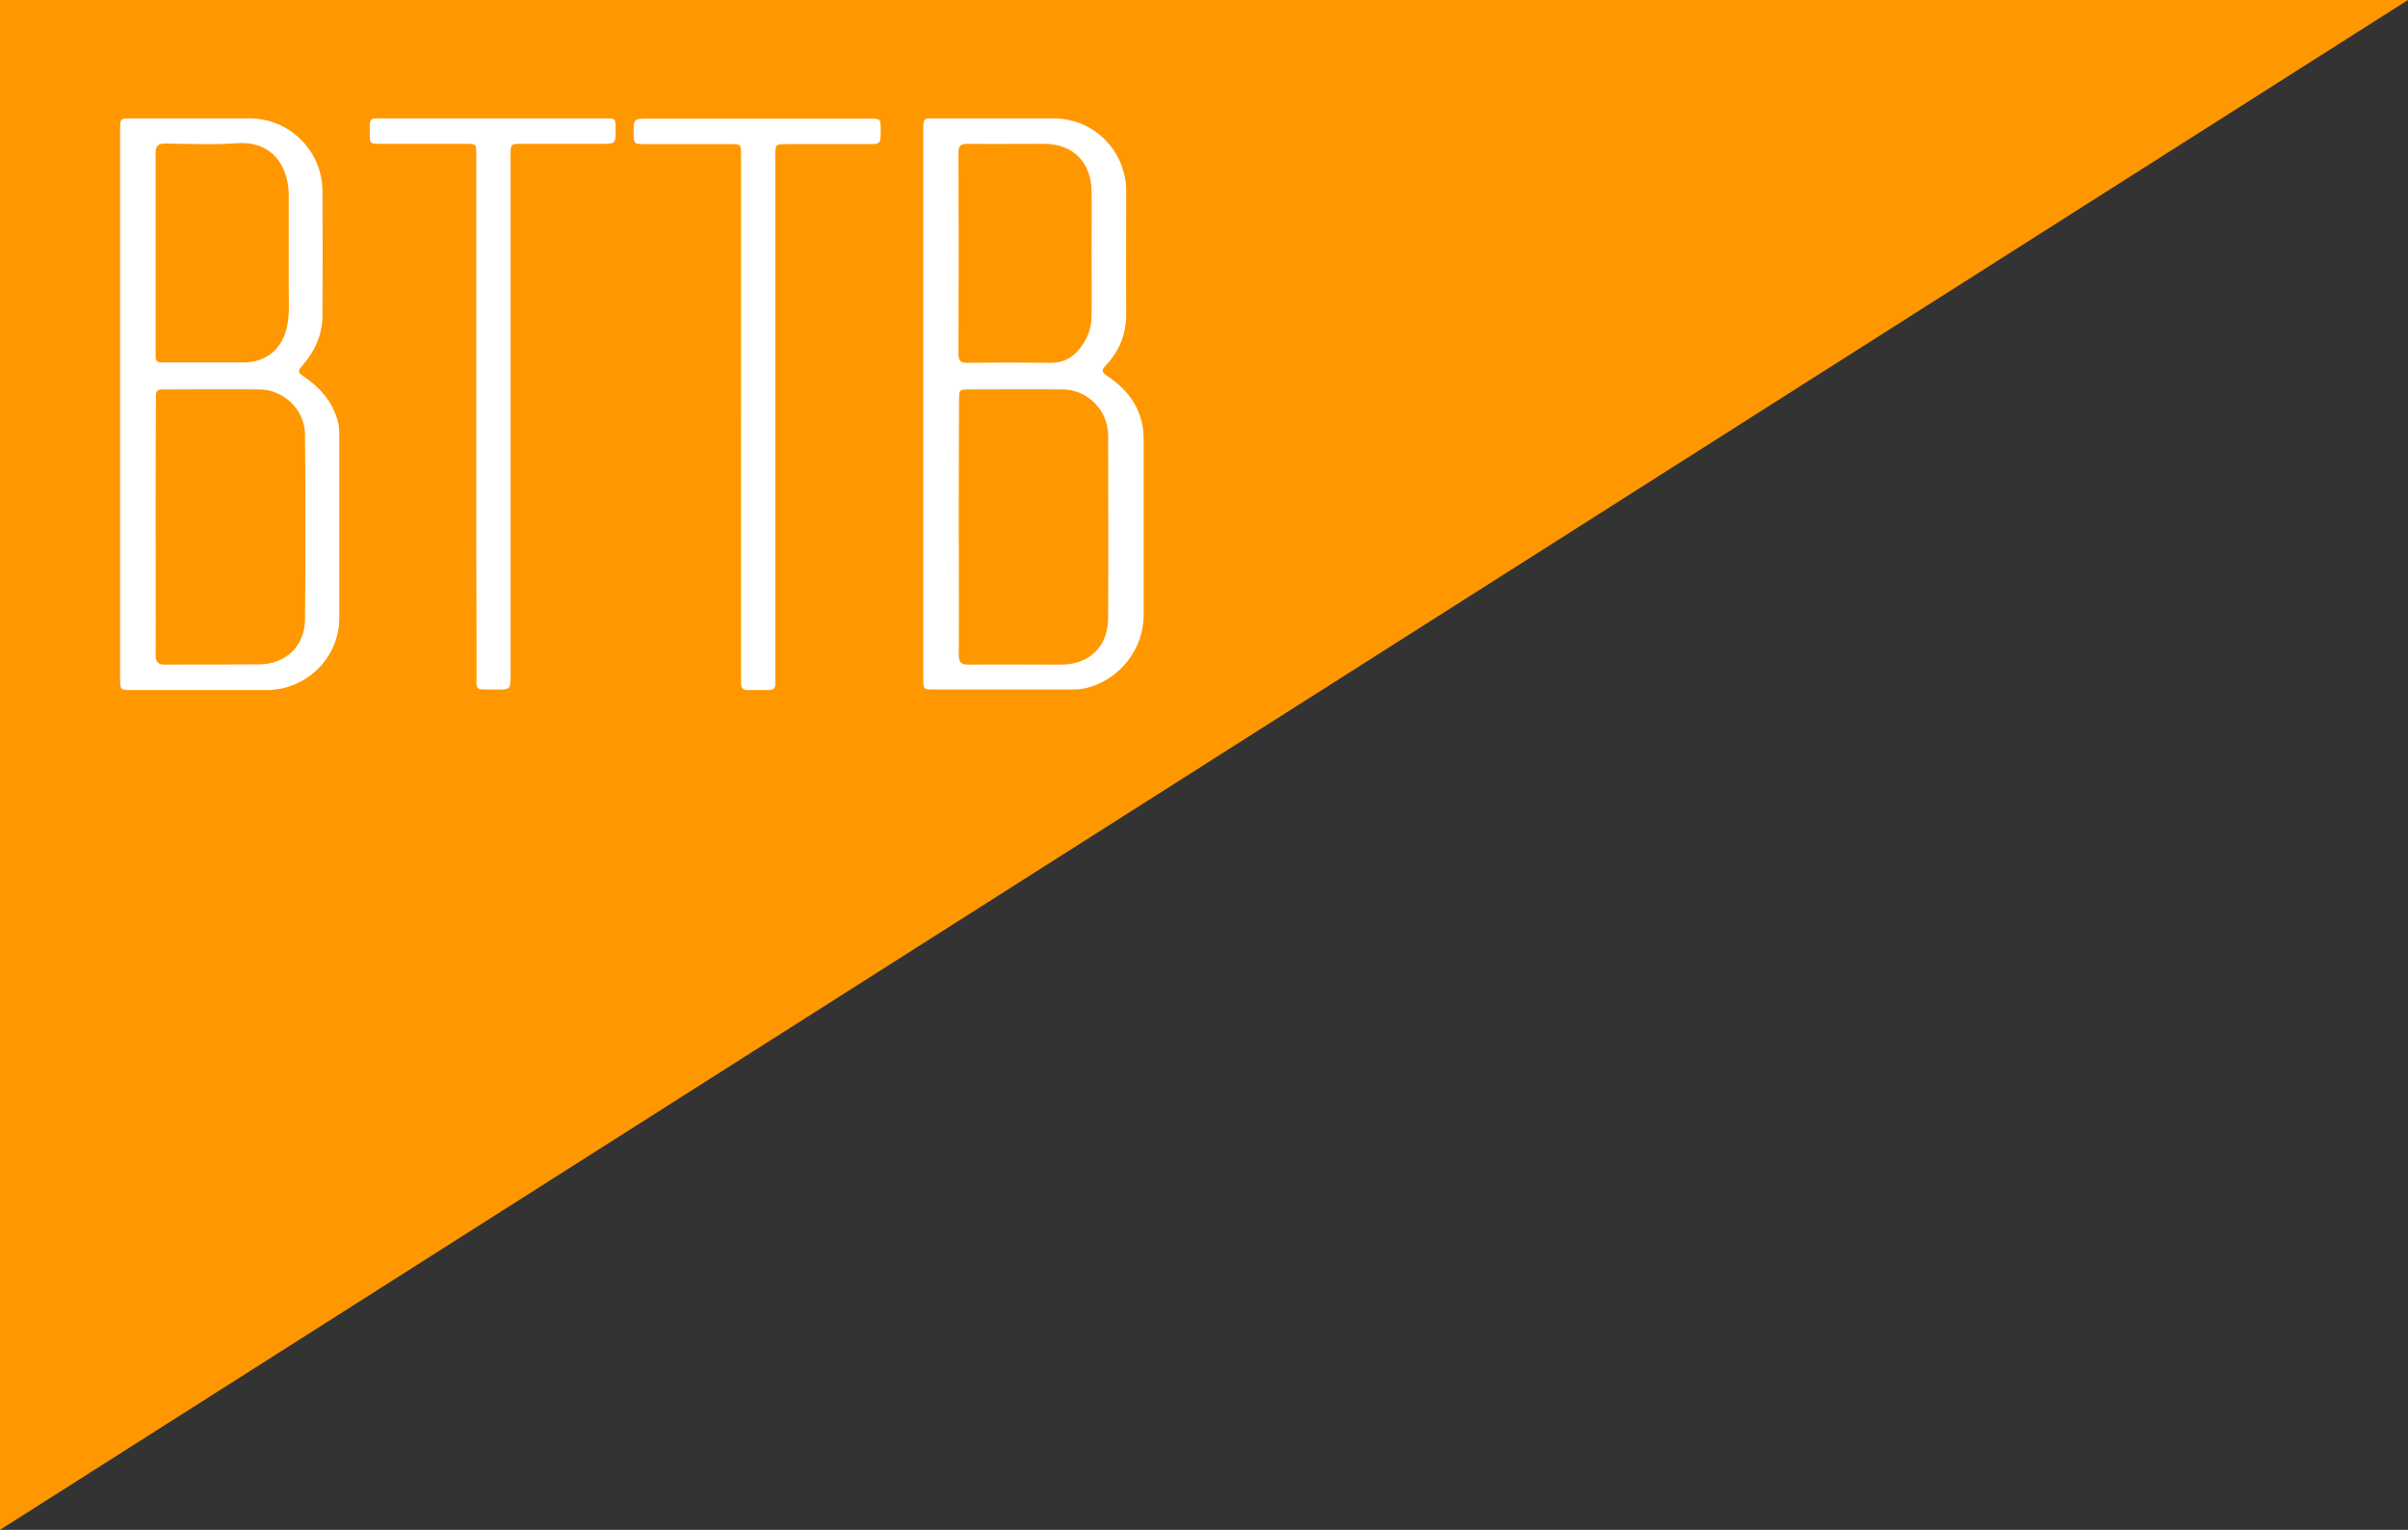
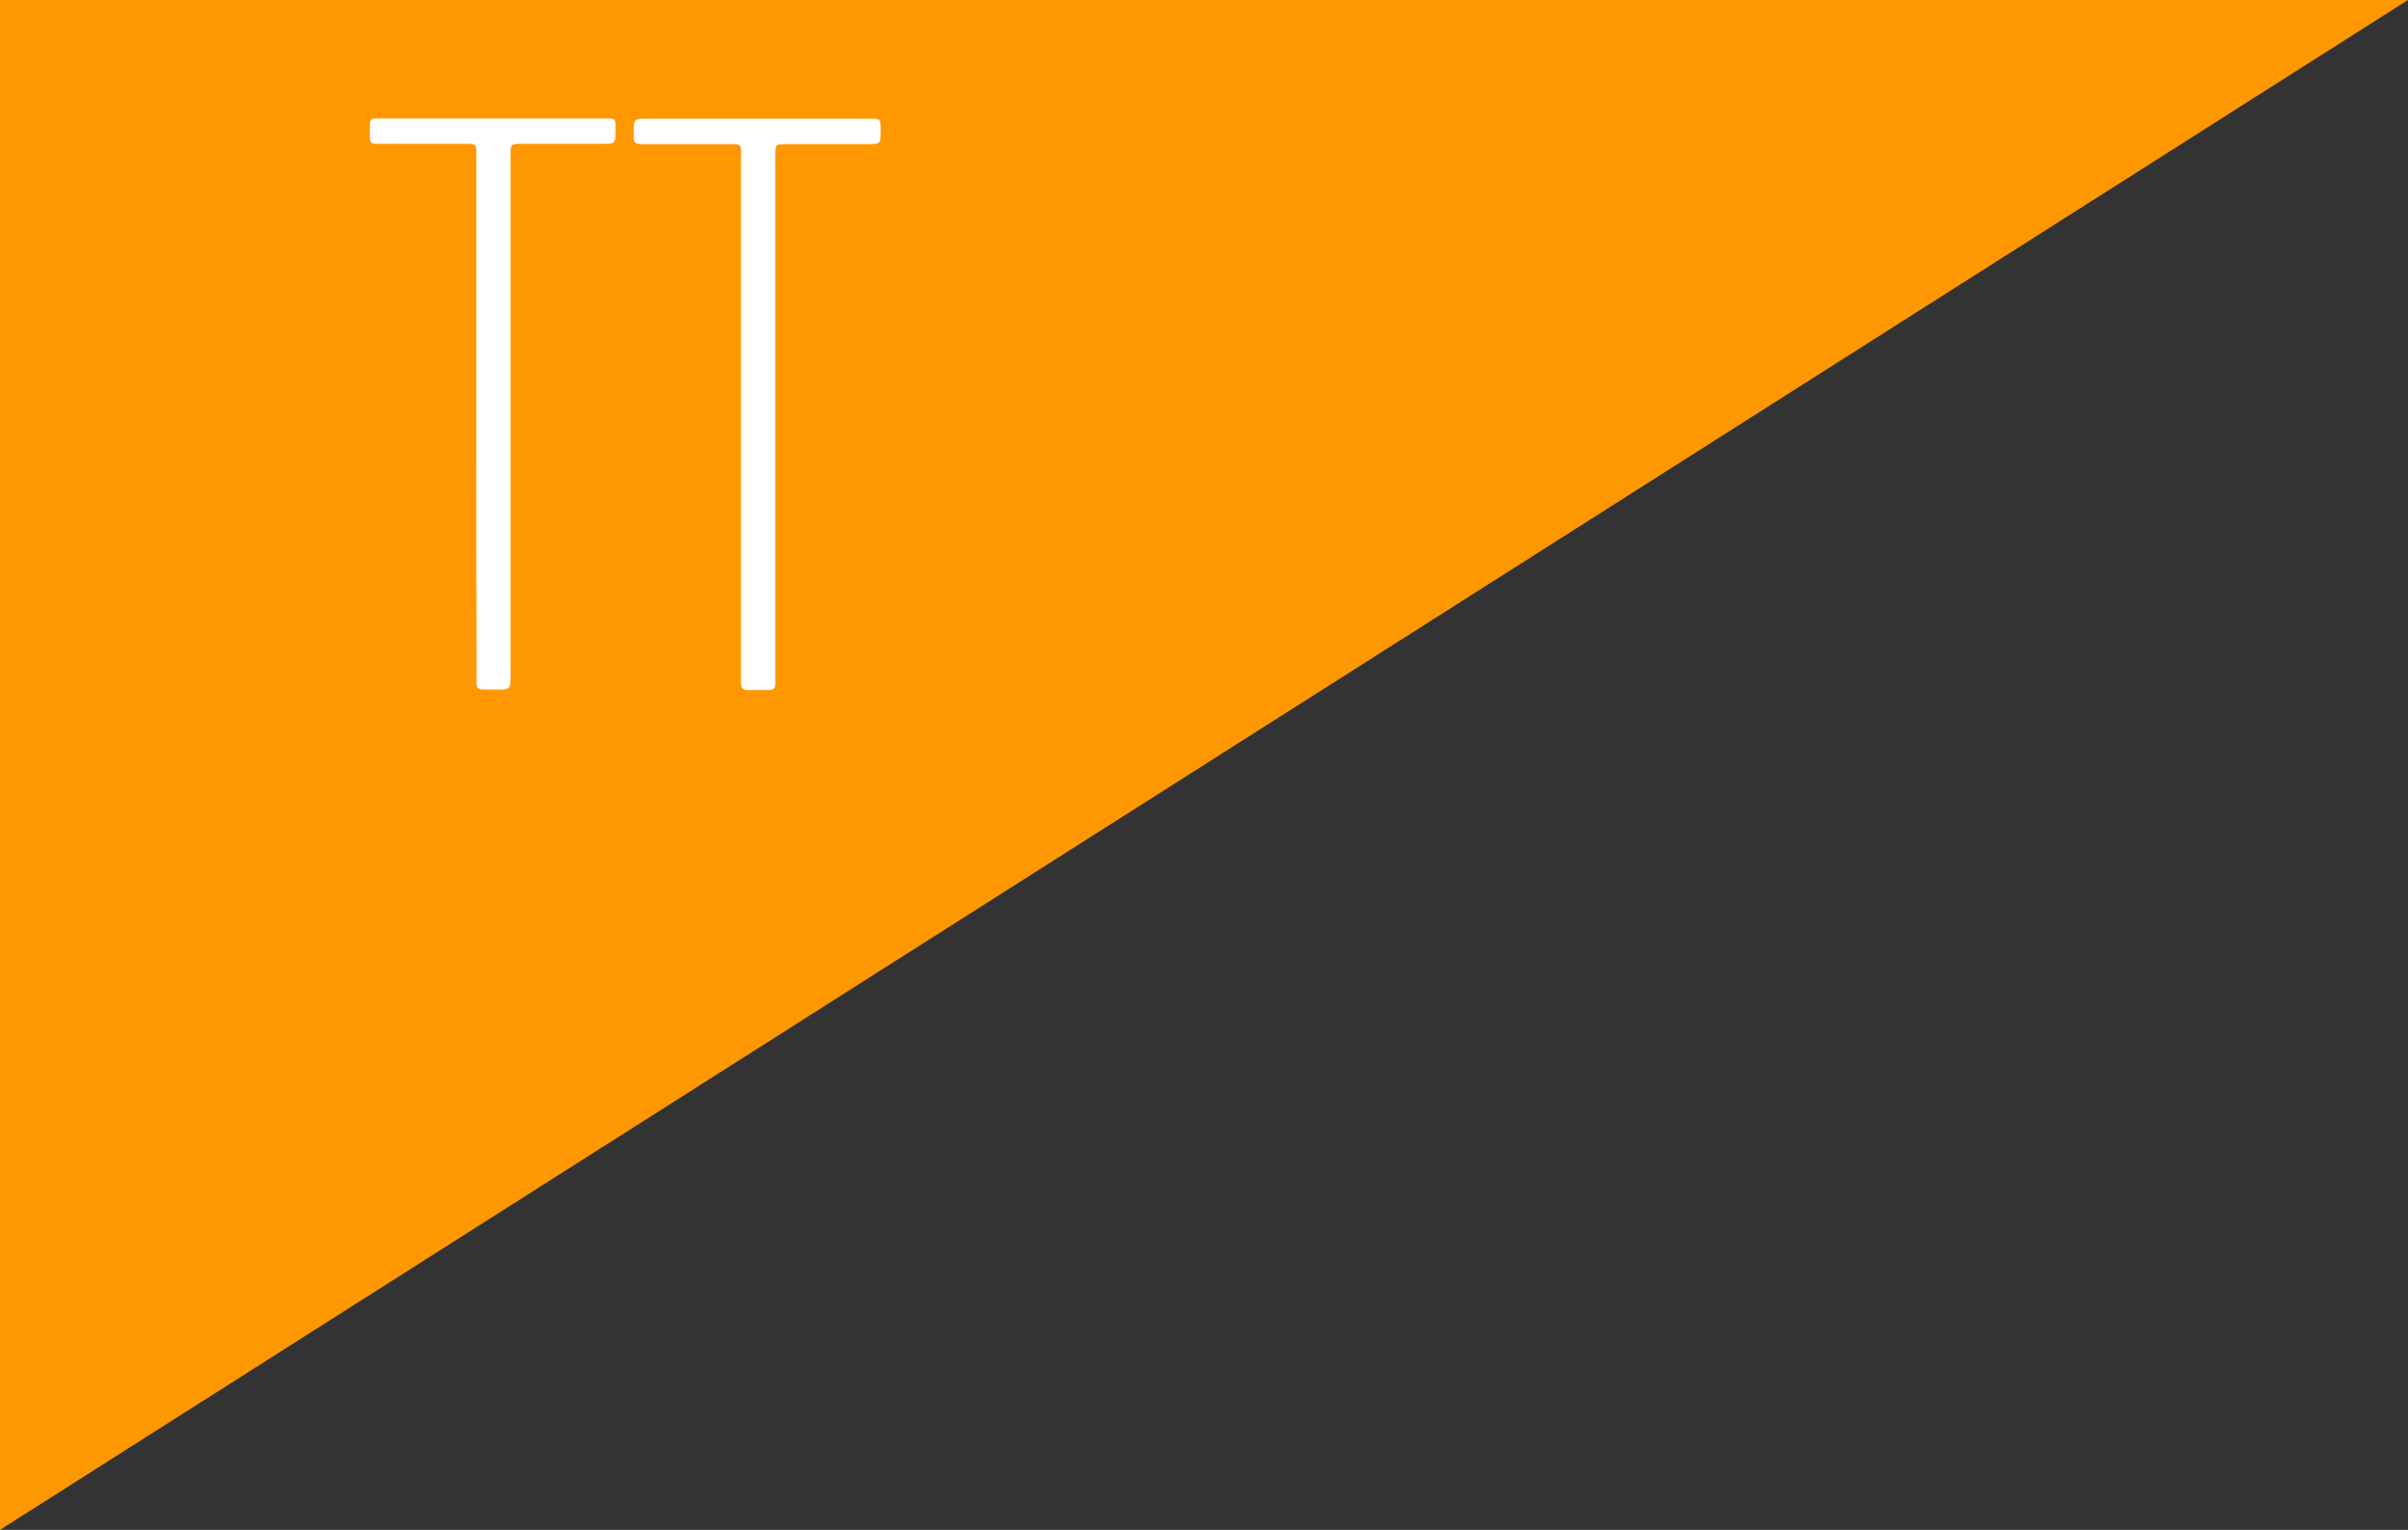
<svg xmlns="http://www.w3.org/2000/svg" version="1.1" id="Layer_1" x="0px" y="0px" viewBox="0 0 814 517" style="enable-background:new 0 0 814 517;" xml:space="preserve">
  <rect x="0" y="0" width="814" height="517" fill="#333333" stroke="none" />
  <style type="text/css">
	.st0{fill:#FF9700;}
	.st1{fill:#FFFFFF;}
</style>
  <polyline class="st0" points="0,0 0,517 814,0 " />
  <g>
    <g>
-       <path class="st1" d="M312.1,136.5c0-30.8,0-61.7,0-92.5c0-4,0-4,4-4c13.3,0,26.7,0,40,0c13.7,0,24.6,11,24.6,24.7    s-0.1,27.5,0,41.2c0.1,6.9-2.3,12.7-6.9,17.6c-1.6,1.6-1.3,2.3,0.4,3.5c6.5,4.3,11.1,10,12.2,18c0.1,1.1,0.2,2.2,0.2,3.2    c0,19.9,0,39.8,0,59.7c0,11.5-8.2,21.9-19.4,24.6c-1.3,0.3-2.6,0.5-4,0.5c-15.9,0-31.8,0-47.7,0c-3.2,0-3.4-0.1-3.4-3.4    C312.1,198.7,312.1,167.6,312.1,136.5z M324.1,178.1c0,14.4,0.1,28.8,0,43.2c0,2.6,0.8,3.3,3.3,3.3c10.4-0.1,20.8,0,31.2,0    c9.7,0,16-6.1,16-15.9c0.1-20.5,0-41,0-61.5c0-8.6-7-15.6-15.5-15.6c-10.6-0.1-21.2,0-31.7,0c-3.1,0-3.2,0.2-3.2,3.3    C324.1,149.3,324.1,163.7,324.1,178.1z M369,85.9c0-7.1,0.1-14.2,0-21.2c-0.1-9.9-6.3-16.1-16.1-16.1c-8.7,0-17.3,0.1-26,0    c-2.2,0-2.9,0.8-2.9,2.9c0.1,22.7,0.1,45.5,0,68.2c0,2.1,0.7,3,2.9,2.9c9.5-0.1,19-0.1,28.5,0c3.7,0,6.6-1.4,9-4.1    c2.9-3.3,4.6-7.2,4.6-11.6C369.1,99.9,369,92.9,369,85.9z" />
-       <path class="st1" d="M40.6,136.5c0-30.8,0-61.7,0-92.5c0-4,0-4,4-4c13.2,0,26.5,0,39.7,0C97.9,40,109,51,109,64.6    c0.1,14,0.1,28,0,42c0,6.3-2.4,11.8-6.5,16.6c-2.1,2.4-2,2.5,0.7,4.4c5.1,3.5,8.9,8,10.8,14c0.6,1.9,0.7,3.7,0.7,5.7    c0,20.5,0,41,0,61.5c0,13.5-11.1,24.4-24.6,24.4c-15.1,0-30.2,0-45.2,0c-4.3,0-4.3,0-4.3-4.2C40.6,198.1,40.6,167.3,40.6,136.5z     M52.6,178.1c0,14.4,0.1,28.8,0,43.2c0,2.5,0.8,3.3,3.3,3.3c10.6-0.1,21.2,0,31.7-0.1c8.9,0,15.4-6.1,15.5-15.1    c0.2-20.9,0.2-41.8,0-62.7c-0.1-8.3-7.3-15.1-15.5-15.1c-10.6-0.1-21.2,0-31.7,0c-3,0-3.2,0.2-3.2,3.3    C52.6,149.3,52.6,163.7,52.6,178.1z M52.6,85.3c0,11.2,0,22.5,0,33.7c0,3.5,0.1,3.5,3.5,3.5c8.7,0,17.3,0,26,0    c8.2,0,13.7-4.8,15.1-13c0.7-4.1,0.4-8.1,0.4-12.2c0-10.5,0-21,0-31.5c0-8.7-4.9-18.3-17.5-17.4c-8,0.6-16.1,0.2-24.2,0.1    c-2.5,0-3.3,0.8-3.3,3.3C52.6,63,52.6,74.2,52.6,85.3z" />
      <path class="st1" d="M250.5,140.6c0-29.4,0-58.8,0-88.2c0-3.7,0-3.7-3.7-3.7c-9.7,0-19.3,0-29,0c-3.4,0-3.6-0.2-3.6-3.7    c0-4.9,0-4.9,5-4.9c24.9,0,49.8,0,74.7,0c3.8,0,3.8,0,3.8,3.9c0,4.7,0,4.7-4.6,4.7c-9,0-18,0-27,0c-4,0-4,0-4,4    c0,58.1,0,116.1,0,174.2c0,1.4,0,2.8,0,4.2c0,1.5-0.7,2.1-2.2,2.1c-2.4,0-4.8,0-7.2,0c-1.6,0-2.2-0.8-2.2-2.3c0-2.3,0-4.7,0-7    C250.5,196.1,250.5,168.3,250.5,140.6z" />
      <path class="st1" d="M161,140.7c0-29.5,0-59,0-88.5c0-3.6,0-3.6-3.6-3.6c-9.7,0-19.3,0-29,0c-3.3,0-3.4-0.1-3.4-3.3    c0-5.8-0.5-5.3,5.2-5.3c24.7,0,49.5,0,74.2,0c3.7,0,3.7,0,3.7,3.8c0,4.8,0,4.8-4.9,4.8c-8.9,0-17.8,0-26.7,0c-3.9,0-3.9,0-3.9,4    c0,58.5,0,116.9,0,175.4c0,5,0,5.1-5,5c-7.5-0.1-6.5,1-6.5-6.5C161,198,161,169.4,161,140.7z" />
    </g>
  </g>
</svg>